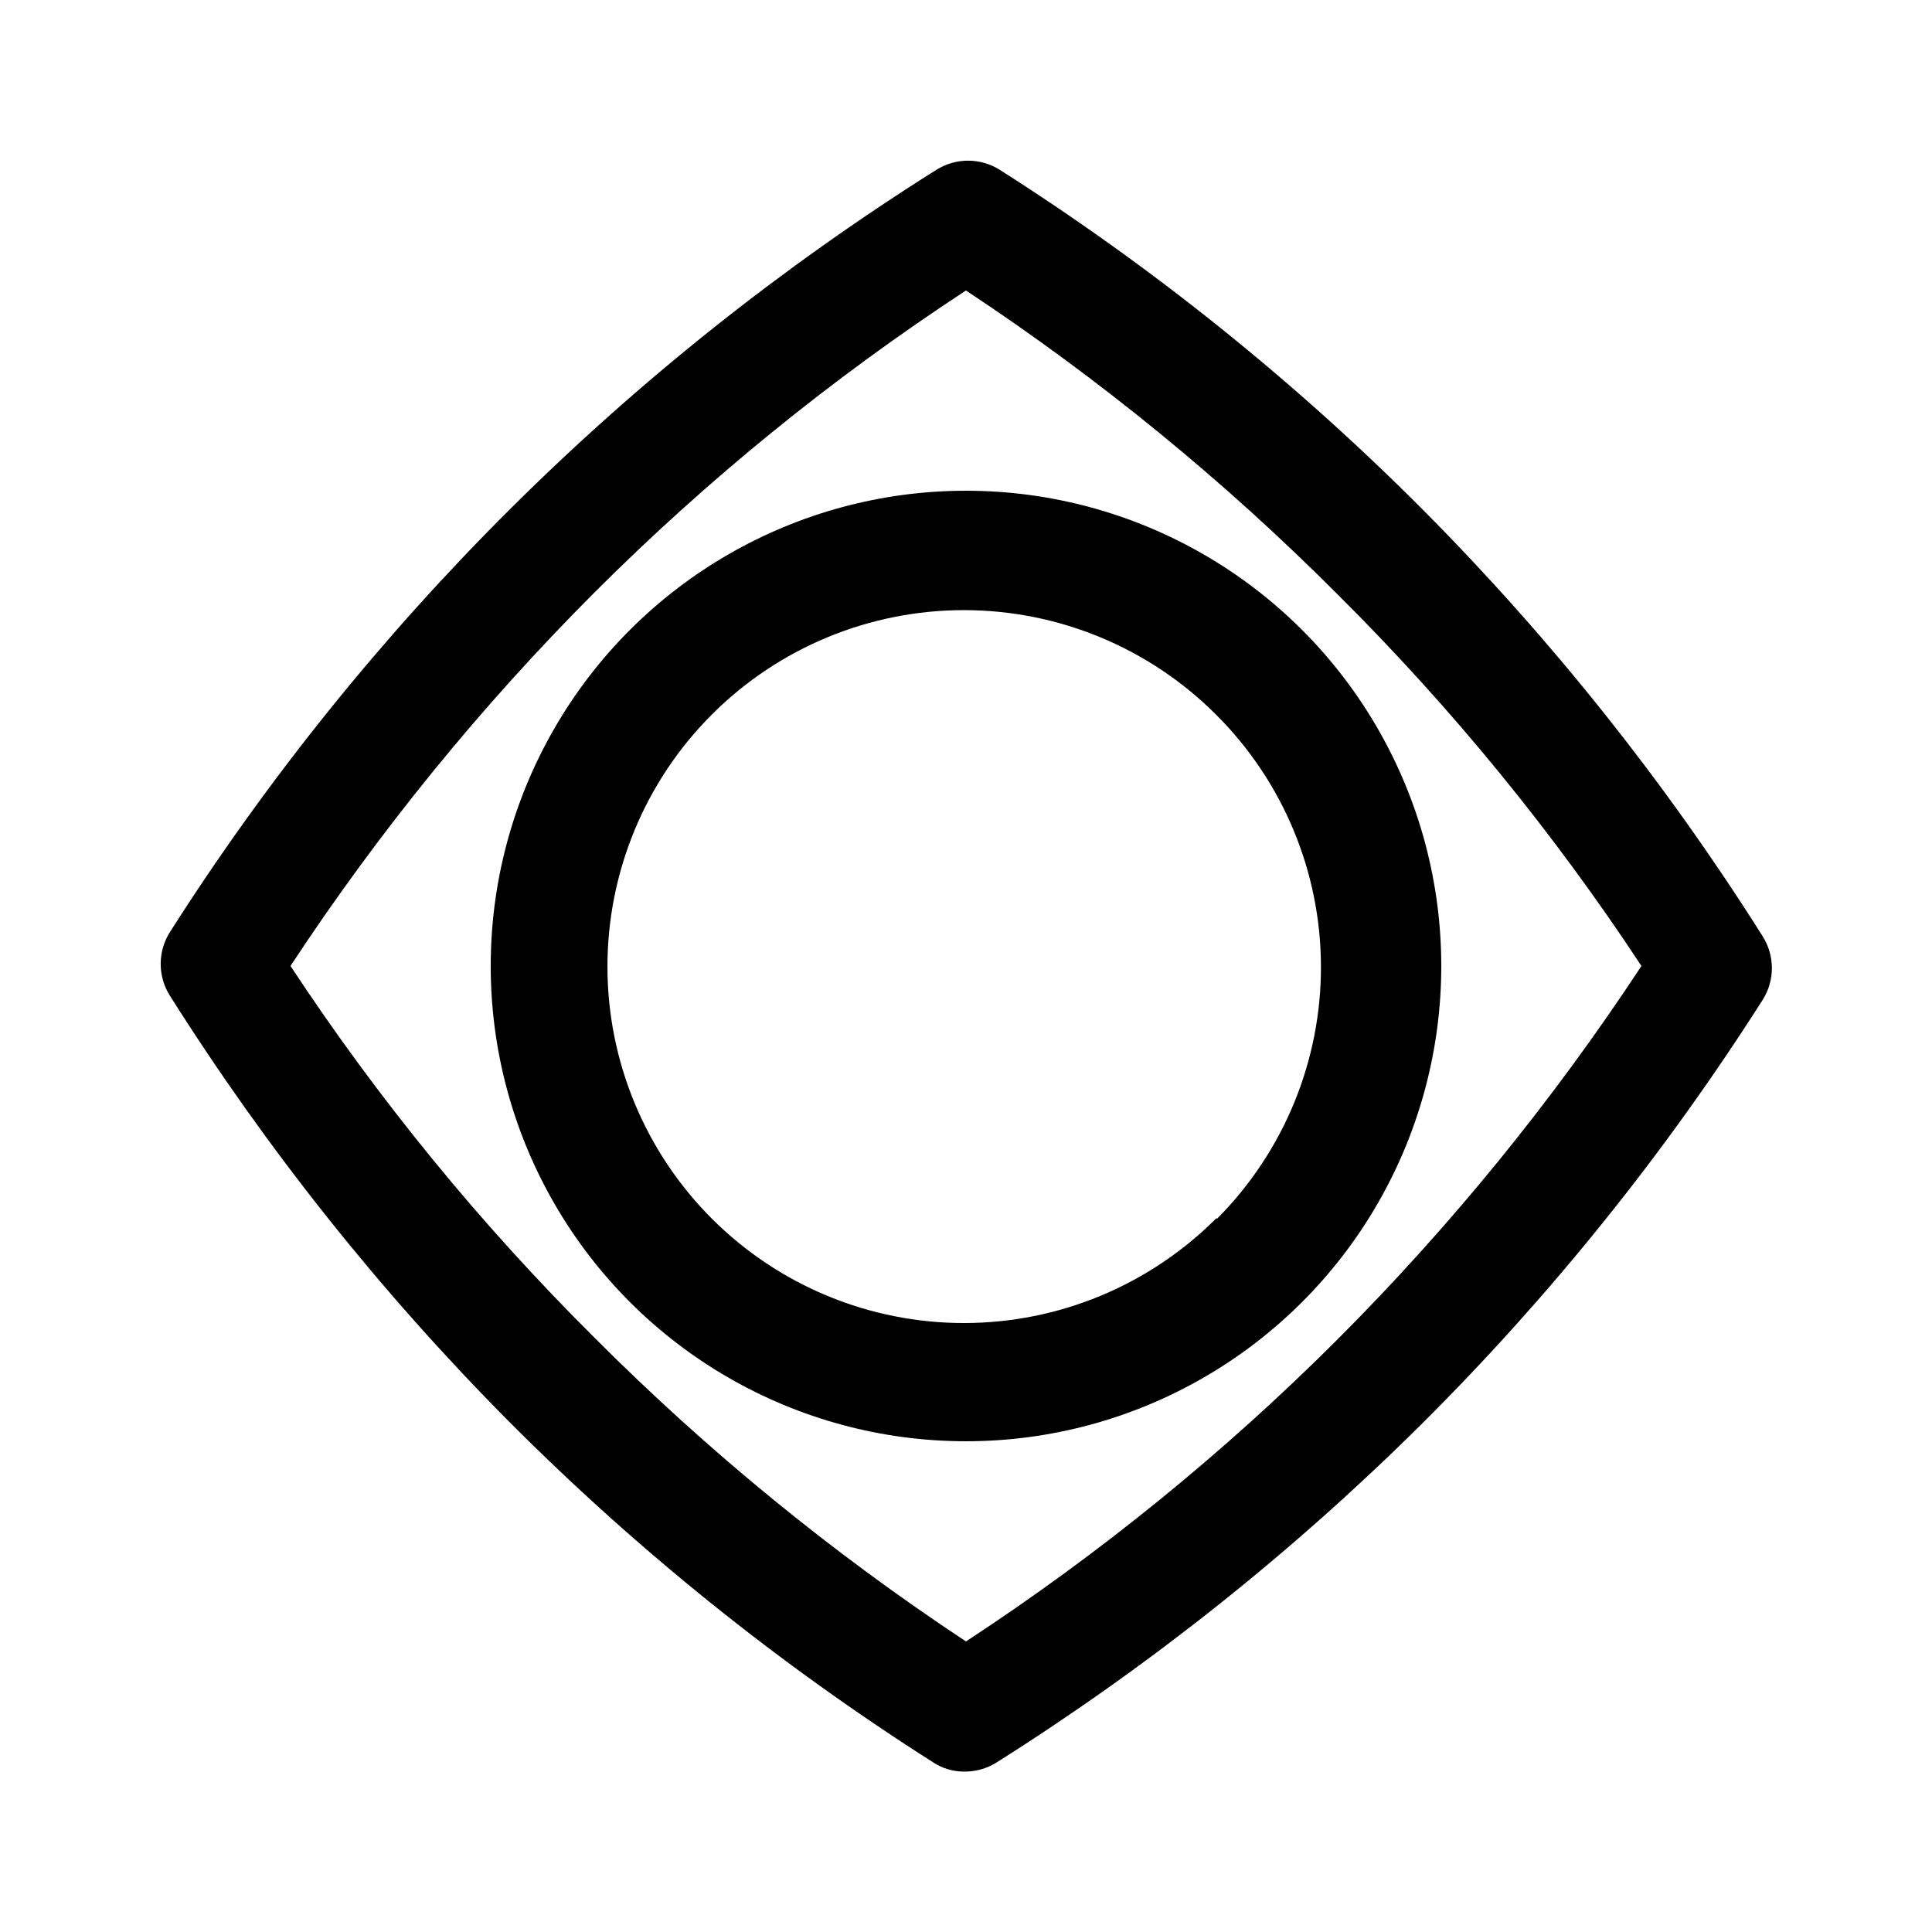
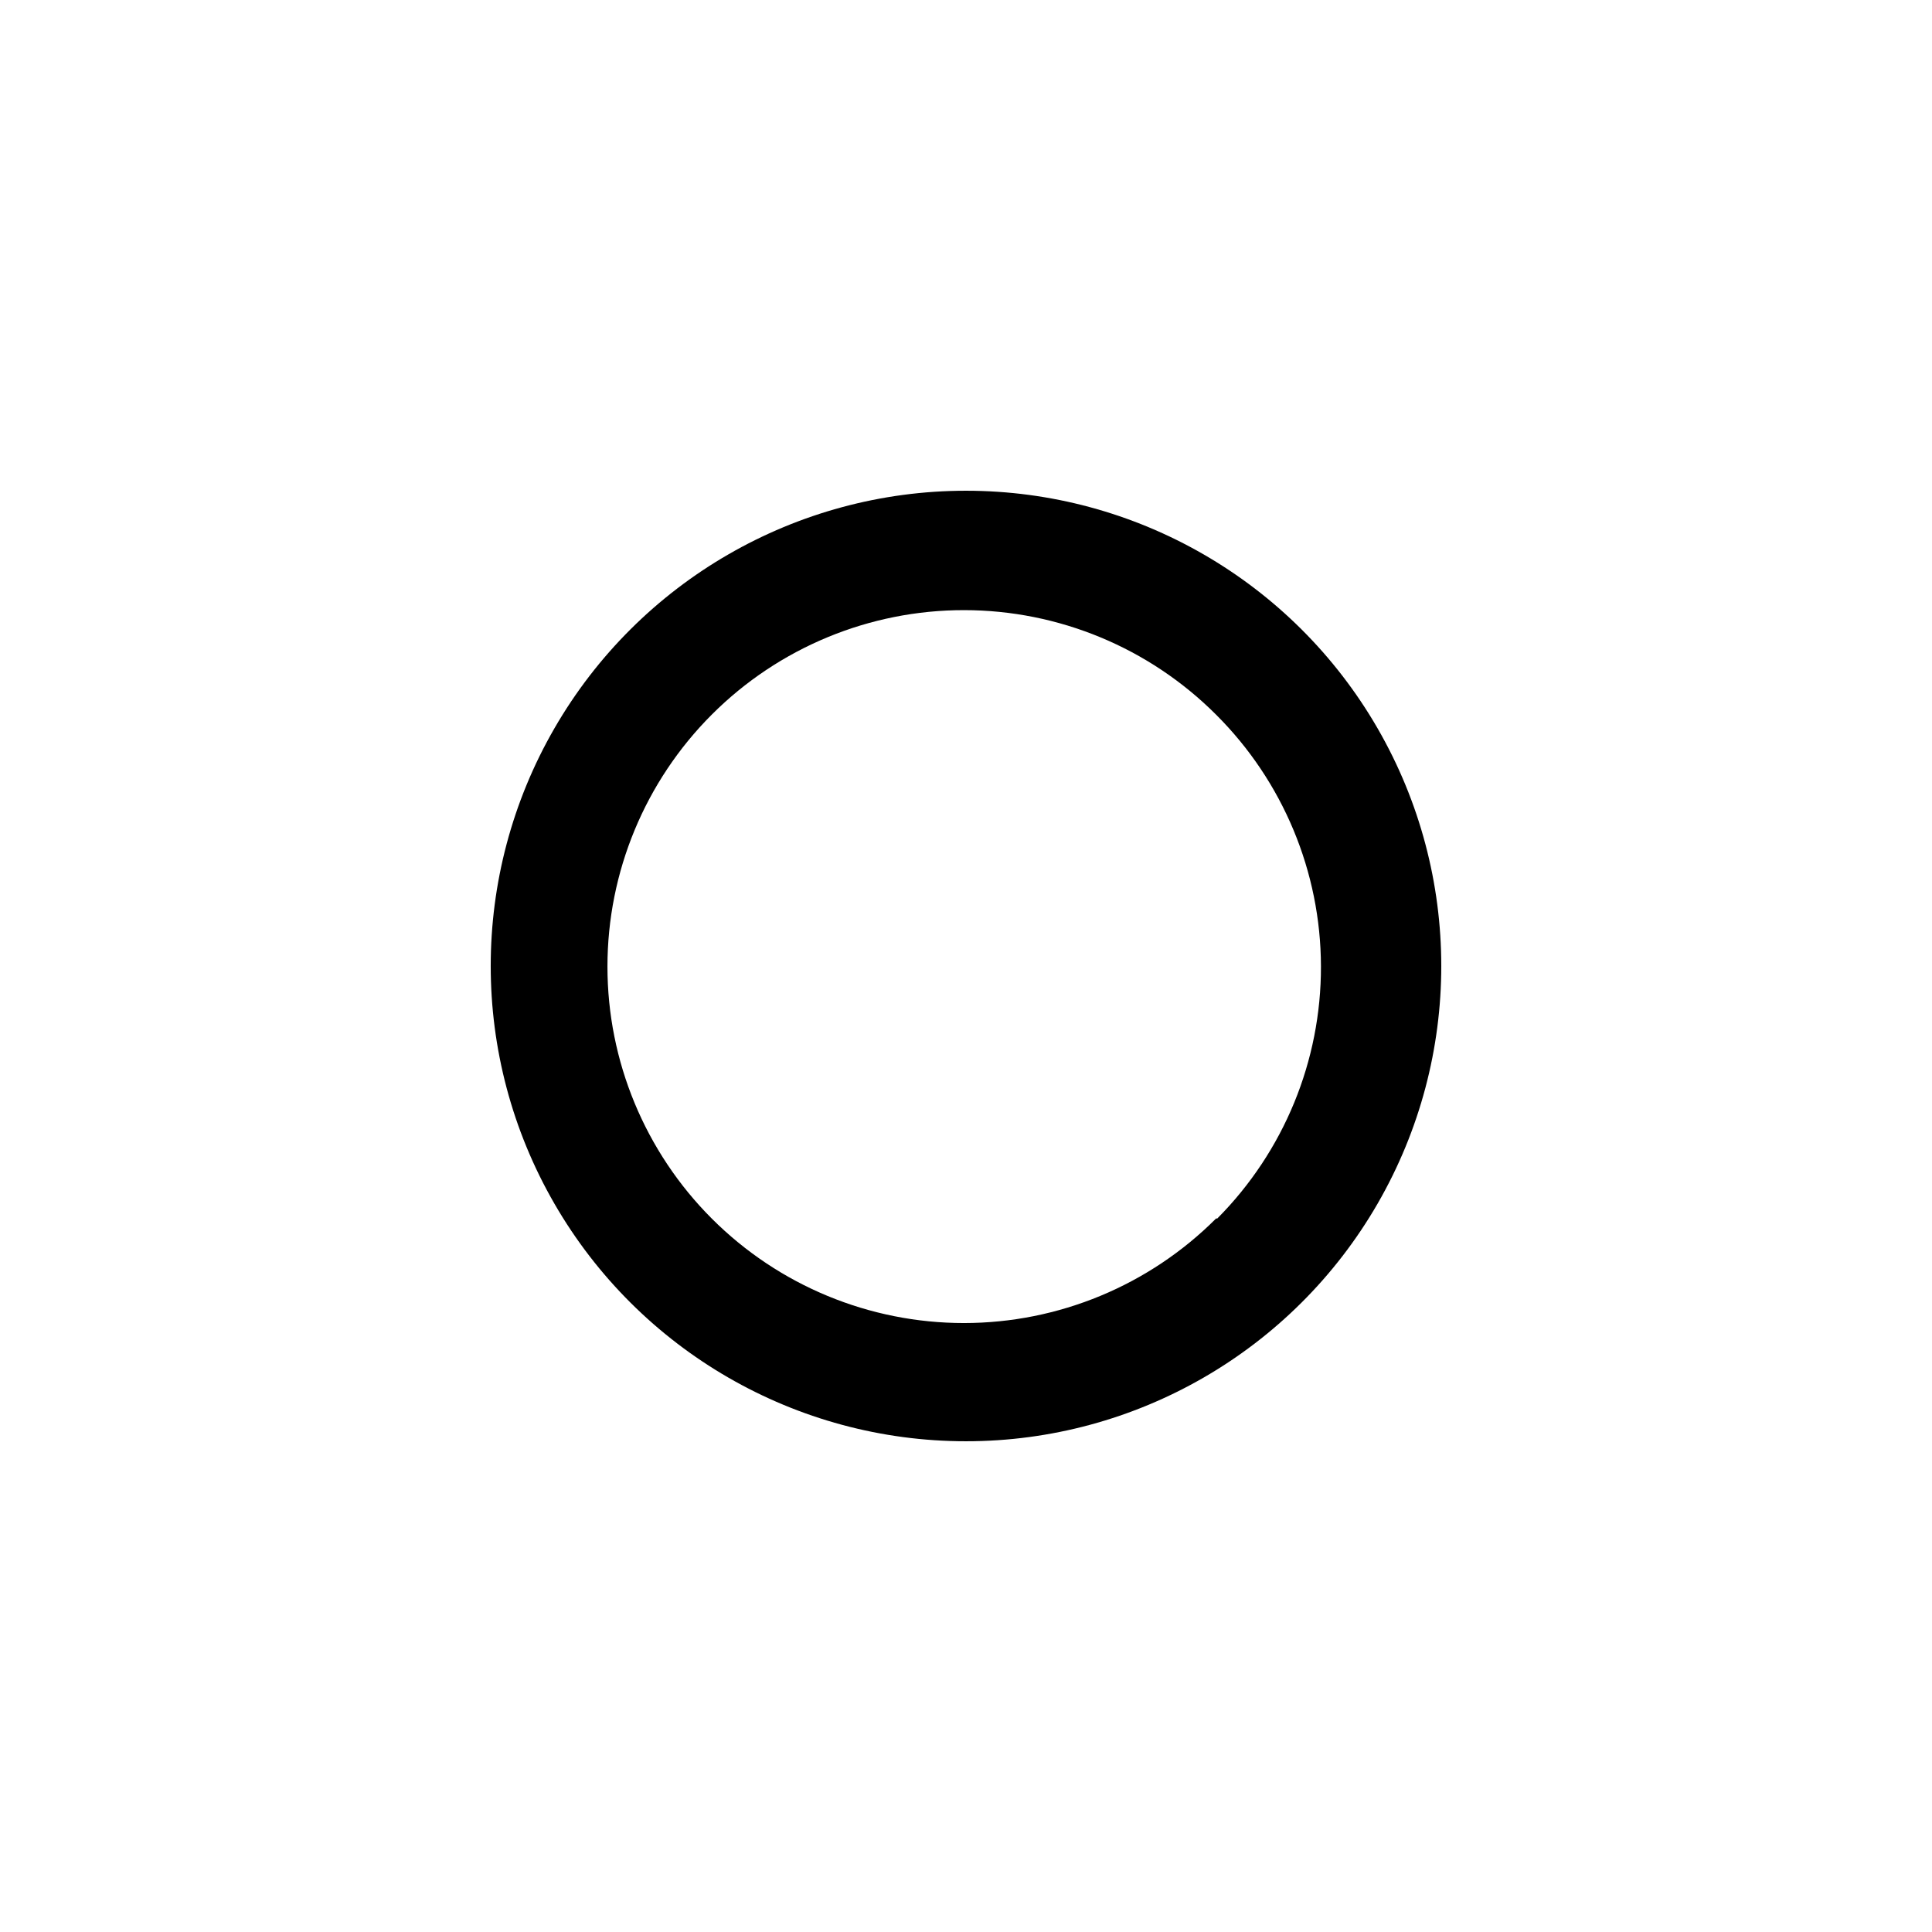
<svg xmlns="http://www.w3.org/2000/svg" fill="#000000" width="800px" height="800px" version="1.1" viewBox="144 144 512 512">
  <g>
-     <path d="m611.12 392.12c-25.707-40.738-55.801-78.539-89.738-112.73-34.023-34.18-71.723-64.488-112.41-90.371-2.519-1.594-5.441-2.441-8.422-2.441-2.984 0-5.906 0.848-8.426 2.441-81.82 51.465-151.19 120.46-203.1 202-1.594 2.519-2.441 5.441-2.441 8.426 0 2.981 0.848 5.902 2.441 8.422 25.707 40.738 55.801 78.543 89.742 112.73 34.02 34.18 71.723 64.488 112.41 90.371 2.465 1.66 5.371 2.535 8.344 2.519 3 0.039 5.949-0.781 8.5-2.363 40.742-25.707 78.543-55.801 112.73-89.738 34.18-34.023 64.488-71.723 90.371-112.41 1.598-2.519 2.445-5.441 2.445-8.422 0-2.984-0.848-5.906-2.445-8.426zm-112.73 106.9c-29.977 29.957-62.949 56.758-98.398 79.98-35.492-23.473-68.516-50.48-98.559-80.609-30.121-29.953-57.082-62.926-80.453-98.398 23.445-35.656 50.453-68.836 80.609-99.031 29.977-29.957 62.949-56.758 98.402-79.98 35.488 23.473 68.512 50.48 98.555 80.609 30.125 29.953 57.082 62.93 80.453 98.402-23.445 35.656-50.453 68.836-80.609 99.027z" />
    <path d="m400 274.05c-45 0-86.582 24.004-109.08 62.977-22.5 38.969-22.5 86.98 0 125.95 22.496 38.969 64.078 62.973 109.08 62.973 44.996 0 86.578-24.004 109.08-62.973 22.496-38.973 22.496-86.984 0-125.95-22.5-38.973-64.082-62.977-109.08-62.977zm66.281 192.86c-17.711 17.73-41.738 27.699-66.801 27.711-25.059 0.008-49.098-9.938-66.82-27.656-17.723-17.715-27.68-41.75-27.68-66.809 0-25.062 9.957-49.094 27.68-66.809 17.723-17.719 41.762-27.668 66.82-27.656 25.062 0.012 49.09 9.977 66.801 27.711 17.73 17.668 27.727 41.656 27.785 66.688 0.059 25.035-9.82 49.066-27.469 66.82z" />
  </g>
</svg>